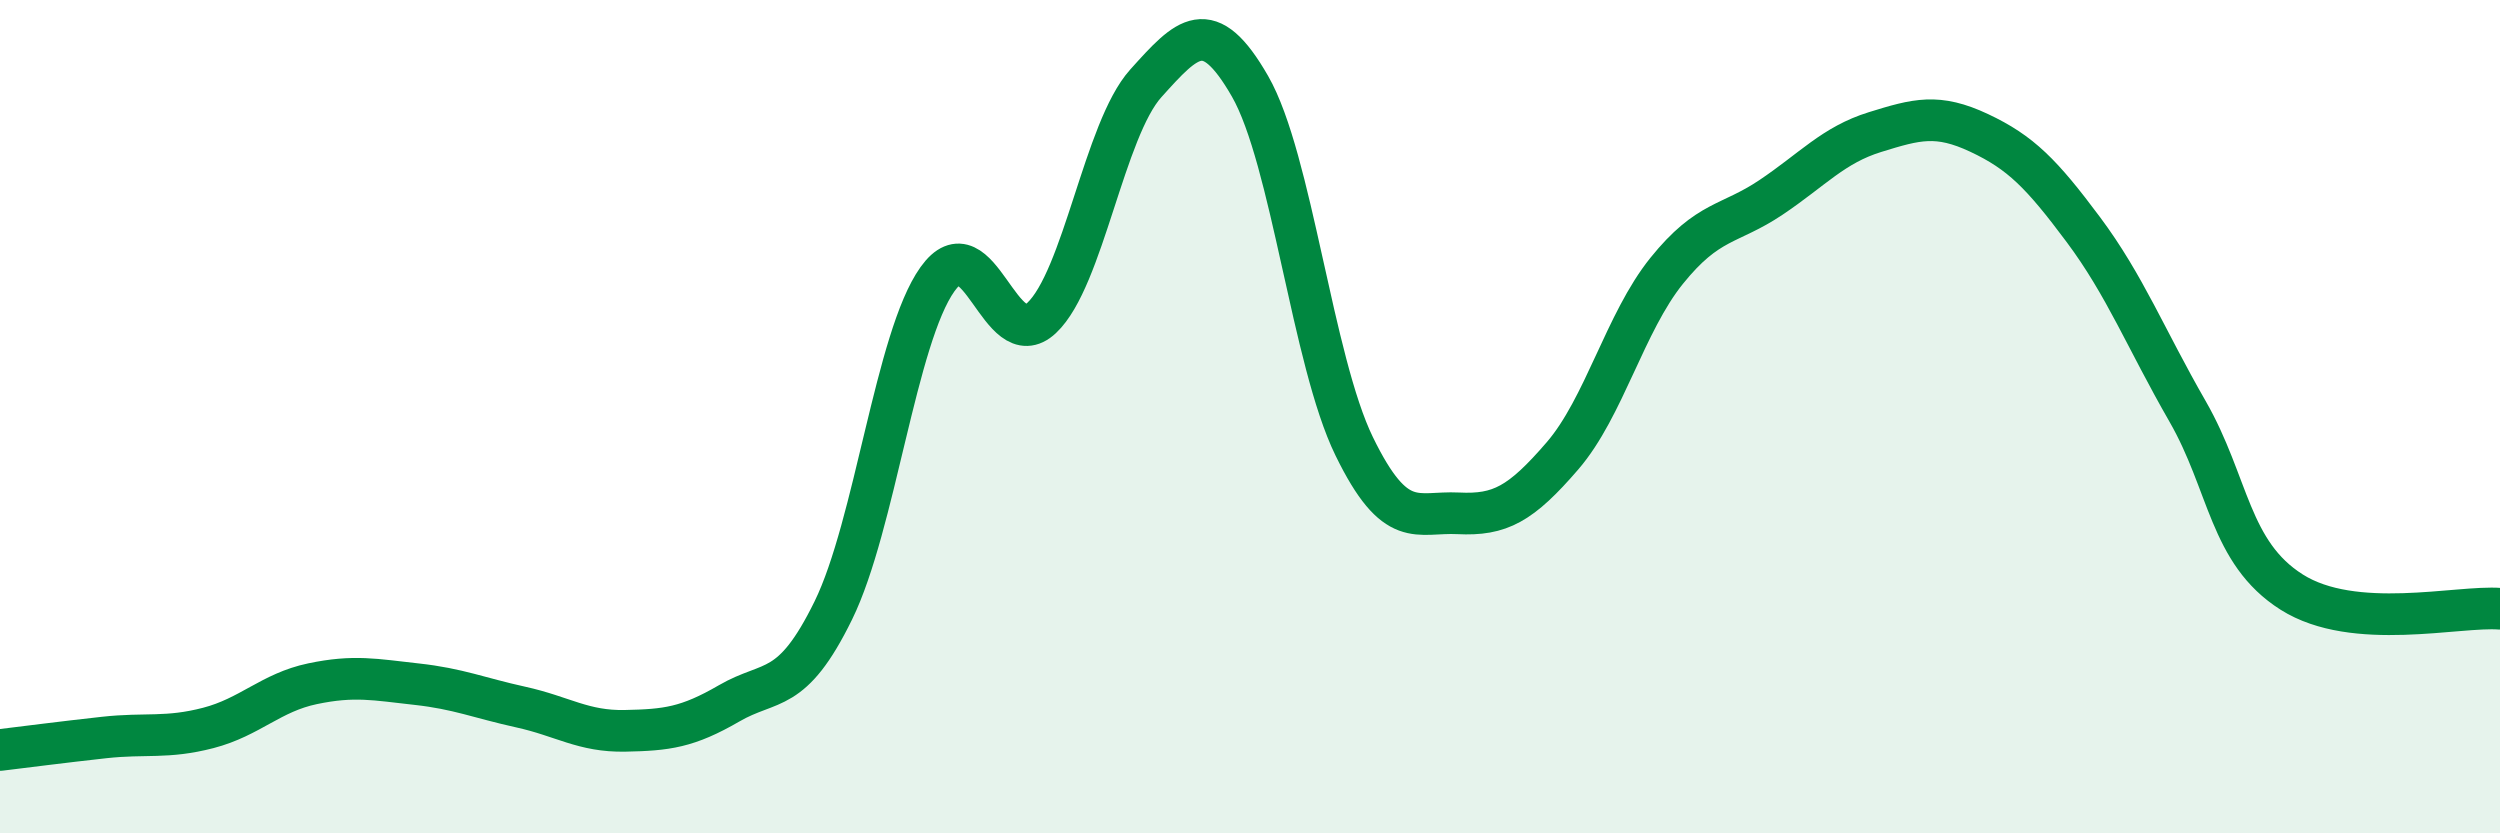
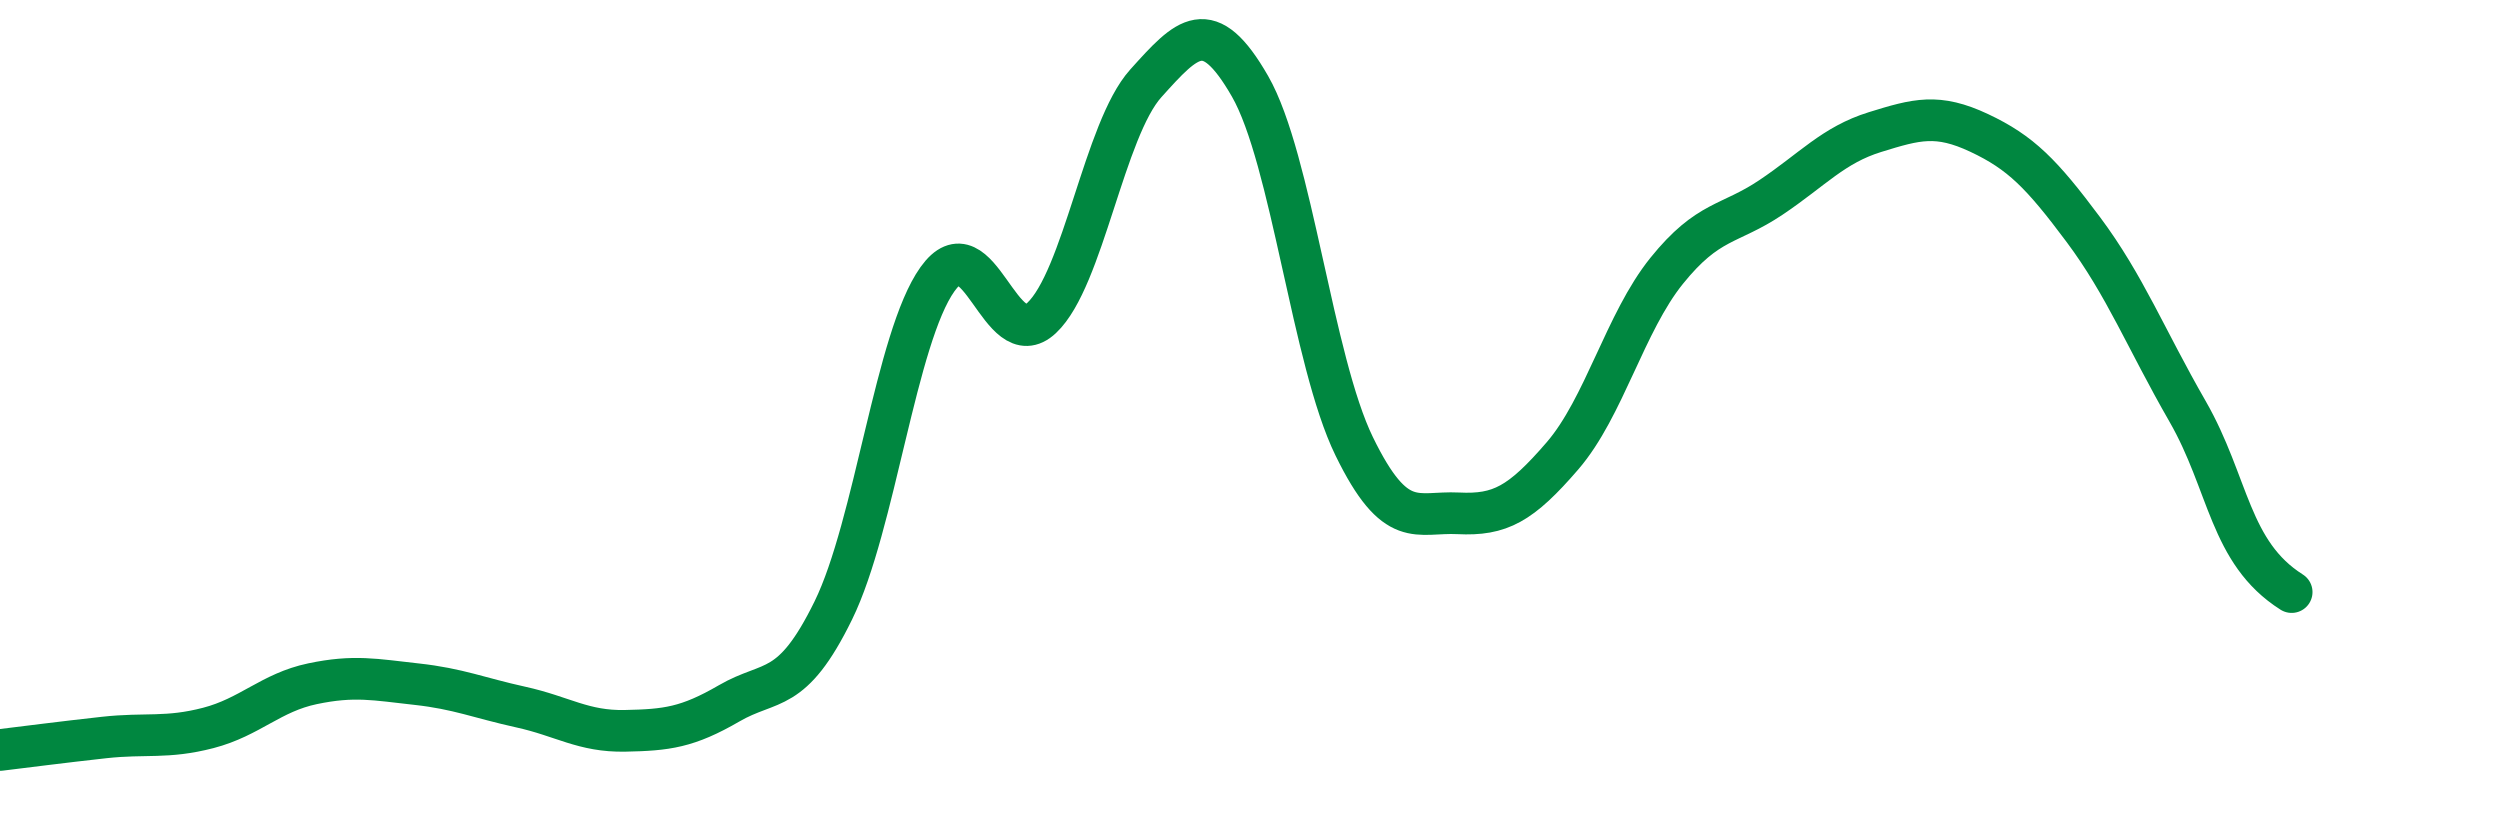
<svg xmlns="http://www.w3.org/2000/svg" width="60" height="20" viewBox="0 0 60 20">
-   <path d="M 0,18 C 0.5,17.94 1.5,17.81 2.5,17.7 C 3.5,17.59 4,17.73 5,17.47 C 6,17.21 6.5,16.62 7.5,16.41 C 8.5,16.2 9,16.31 10,16.42 C 11,16.53 11.5,16.75 12.5,16.97 C 13.5,17.19 14,17.56 15,17.54 C 16,17.52 16.5,17.46 17.5,16.88 C 18.5,16.3 19,16.69 20,14.65 C 21,12.61 21.5,8.1 22.5,6.7 C 23.5,5.3 24,8.57 25,7.63 C 26,6.69 26.5,3.11 27.5,2 C 28.5,0.89 29,0.33 30,2.07 C 31,3.81 31.5,8.66 32.5,10.71 C 33.5,12.76 34,12.27 35,12.32 C 36,12.37 36.5,12.1 37.5,10.94 C 38.5,9.78 39,7.74 40,6.5 C 41,5.26 41.5,5.41 42.5,4.74 C 43.5,4.07 44,3.48 45,3.17 C 46,2.86 46.5,2.72 47.5,3.19 C 48.5,3.66 49,4.17 50,5.51 C 51,6.85 51.5,8.13 52.5,9.87 C 53.5,11.61 53.5,13.26 55,14.21 C 56.5,15.16 59,14.53 60,14.61L60 20L0 20Z" fill="#008740" opacity="0.1" stroke-linecap="round" stroke-linejoin="round" />
-   <path d="M 0,18 C 0.5,17.94 1.5,17.81 2.5,17.7 C 3.5,17.59 4,17.73 5,17.47 C 6,17.21 6.5,16.62 7.5,16.41 C 8.5,16.2 9,16.31 10,16.42 C 11,16.53 11.5,16.75 12.5,16.97 C 13.5,17.19 14,17.56 15,17.54 C 16,17.52 16.5,17.46 17.5,16.88 C 18.5,16.3 19,16.69 20,14.65 C 21,12.61 21.5,8.1 22.5,6.7 C 23.5,5.3 24,8.57 25,7.63 C 26,6.69 26.5,3.11 27.5,2 C 28.5,0.89 29,0.33 30,2.07 C 31,3.81 31.5,8.66 32.5,10.71 C 33.5,12.76 34,12.27 35,12.32 C 36,12.37 36.5,12.1 37.5,10.94 C 38.5,9.78 39,7.74 40,6.5 C 41,5.26 41.5,5.41 42.5,4.74 C 43.5,4.07 44,3.48 45,3.17 C 46,2.86 46.5,2.72 47.5,3.19 C 48.5,3.66 49,4.17 50,5.51 C 51,6.85 51.5,8.13 52.5,9.87 C 53.5,11.61 53.5,13.26 55,14.21 C 56.5,15.16 59,14.53 60,14.61" stroke="#008740" stroke-width="1" fill="none" stroke-linecap="round" stroke-linejoin="round" />
+   <path d="M 0,18 C 0.5,17.94 1.5,17.81 2.5,17.7 C 3.5,17.59 4,17.73 5,17.47 C 6,17.21 6.5,16.62 7.5,16.41 C 8.5,16.2 9,16.31 10,16.42 C 11,16.53 11.5,16.75 12.5,16.97 C 13.5,17.19 14,17.56 15,17.54 C 16,17.52 16.5,17.46 17.5,16.88 C 18.5,16.3 19,16.69 20,14.65 C 21,12.61 21.5,8.1 22.5,6.7 C 23.5,5.3 24,8.57 25,7.63 C 26,6.69 26.5,3.11 27.5,2 C 28.5,0.89 29,0.33 30,2.07 C 31,3.81 31.5,8.66 32.5,10.71 C 33.5,12.76 34,12.27 35,12.32 C 36,12.37 36.5,12.1 37.5,10.94 C 38.5,9.78 39,7.74 40,6.5 C 41,5.26 41.5,5.41 42.5,4.74 C 43.5,4.07 44,3.48 45,3.17 C 46,2.86 46.5,2.72 47.5,3.19 C 48.5,3.66 49,4.17 50,5.51 C 51,6.85 51.5,8.13 52.5,9.87 C 53.5,11.61 53.5,13.26 55,14.21 " stroke="#008740" stroke-width="1" fill="none" stroke-linecap="round" stroke-linejoin="round" />
</svg>